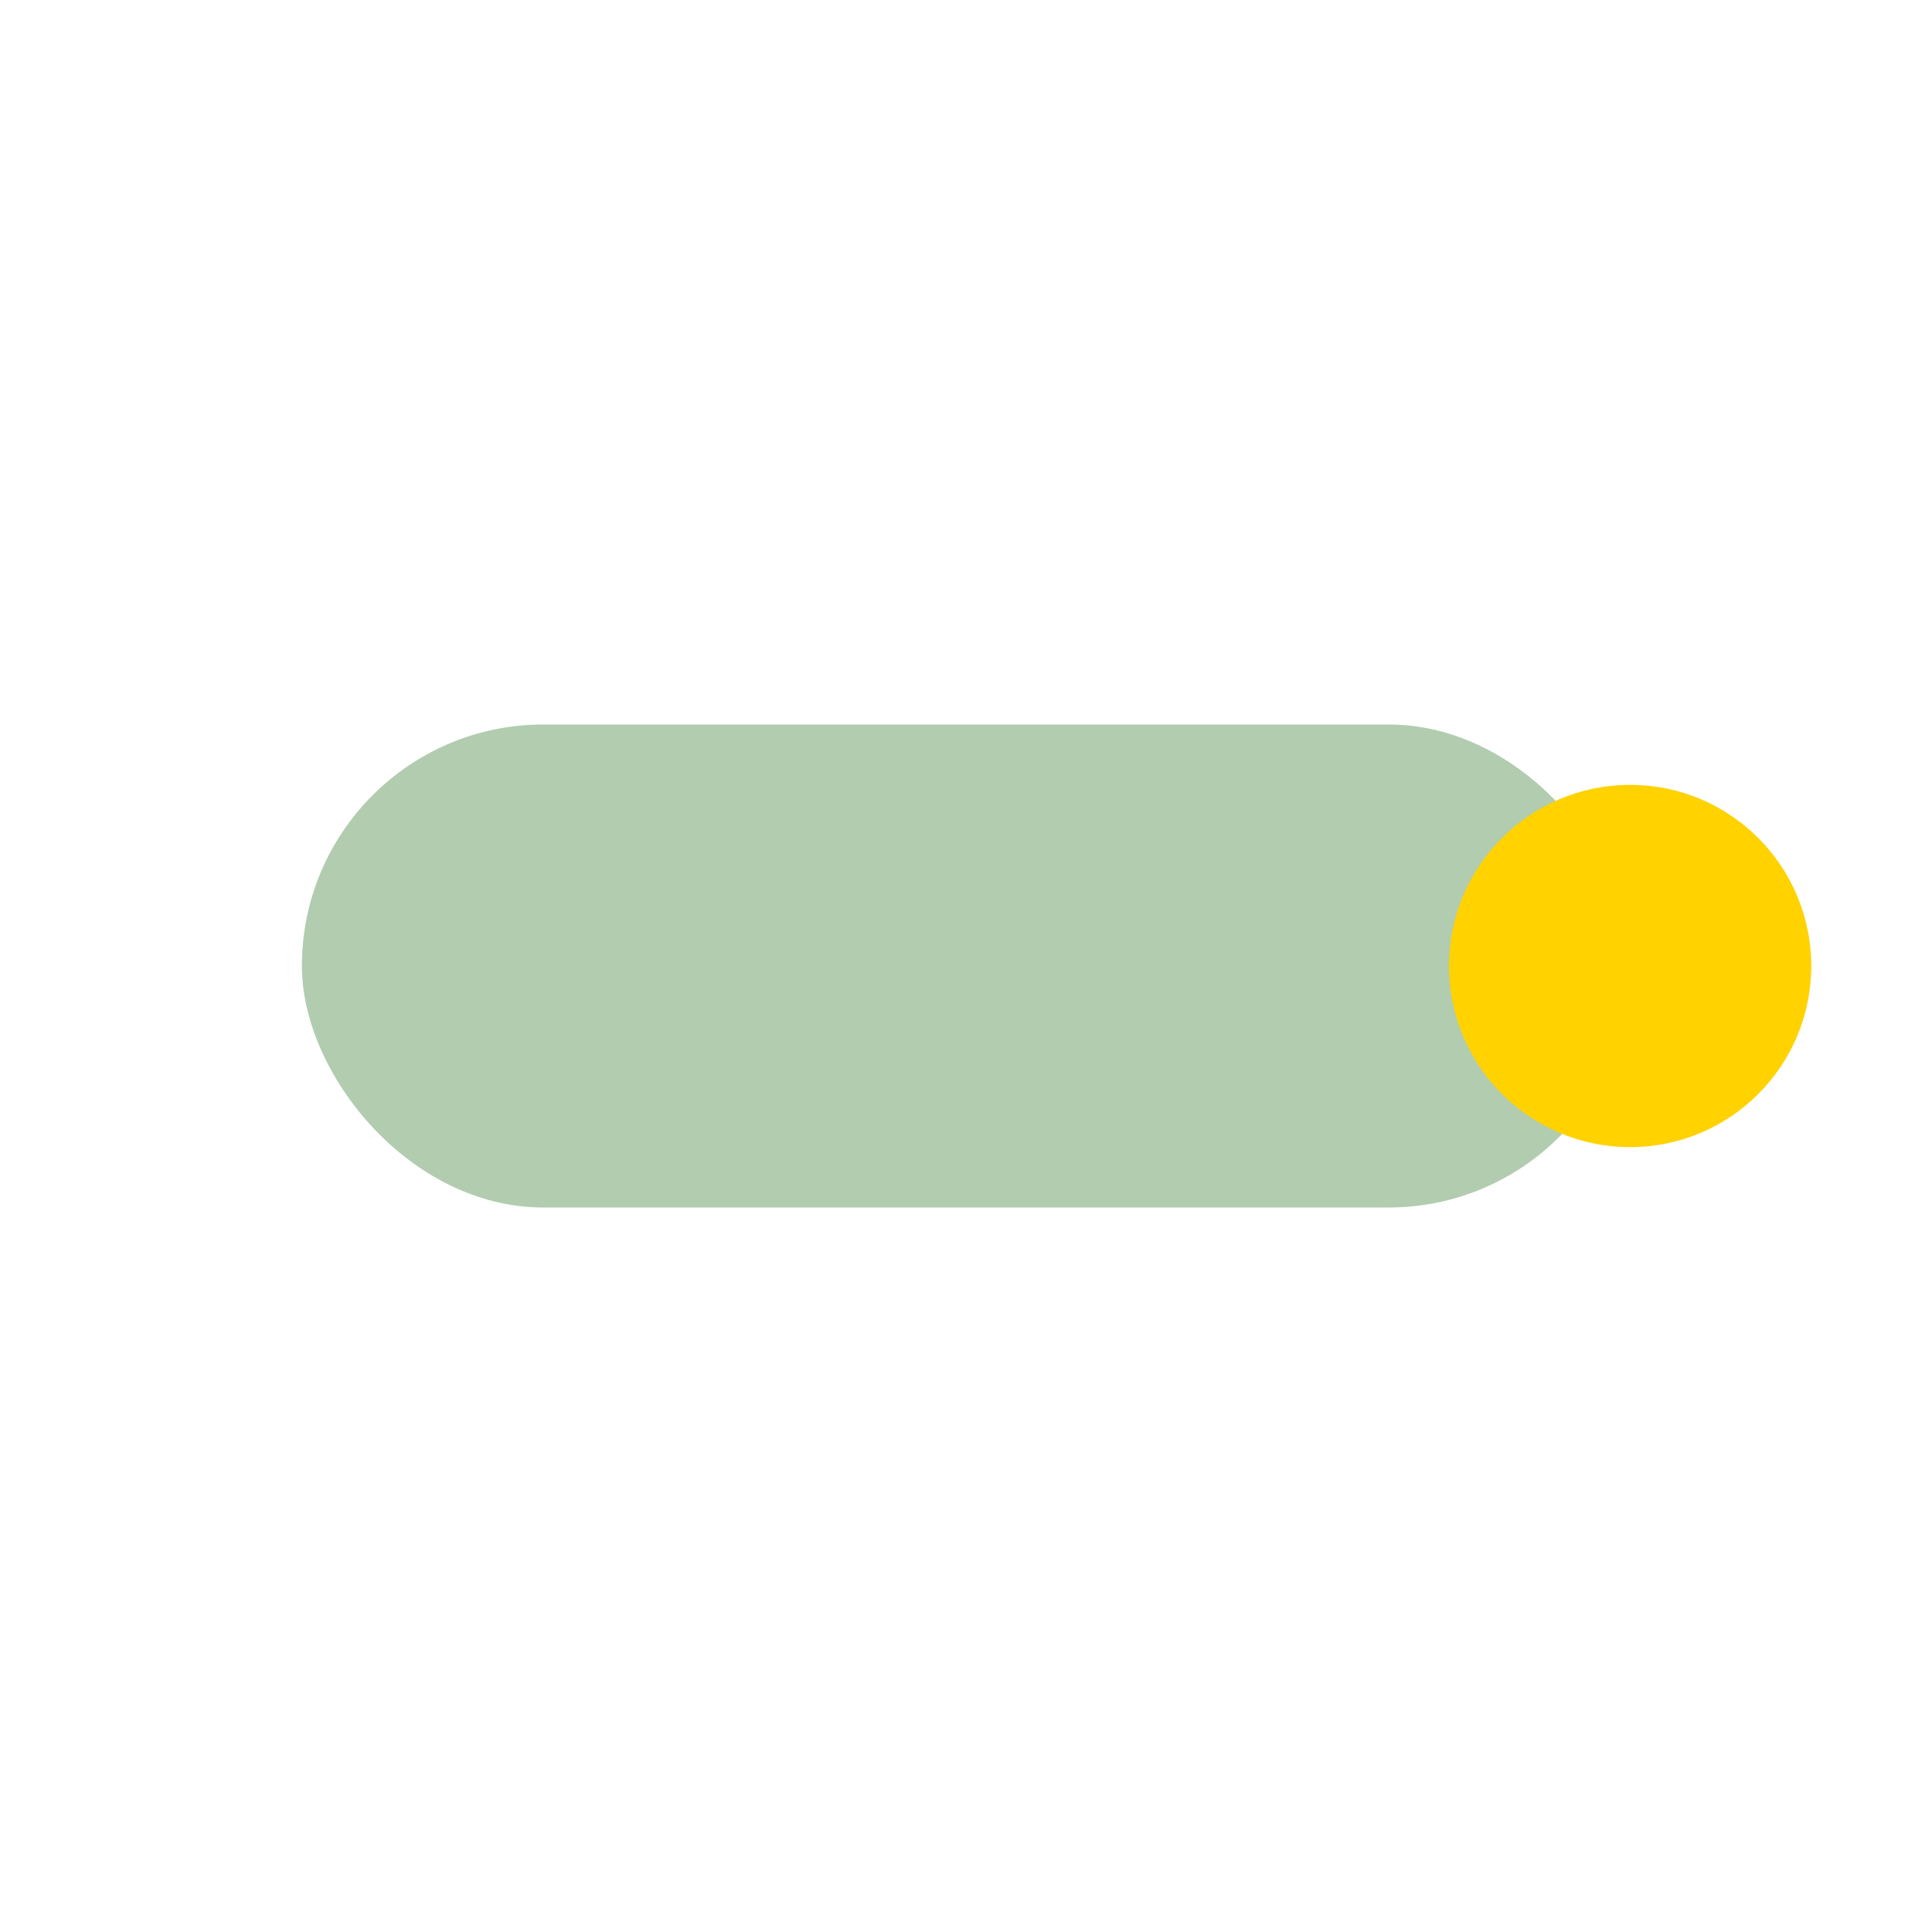
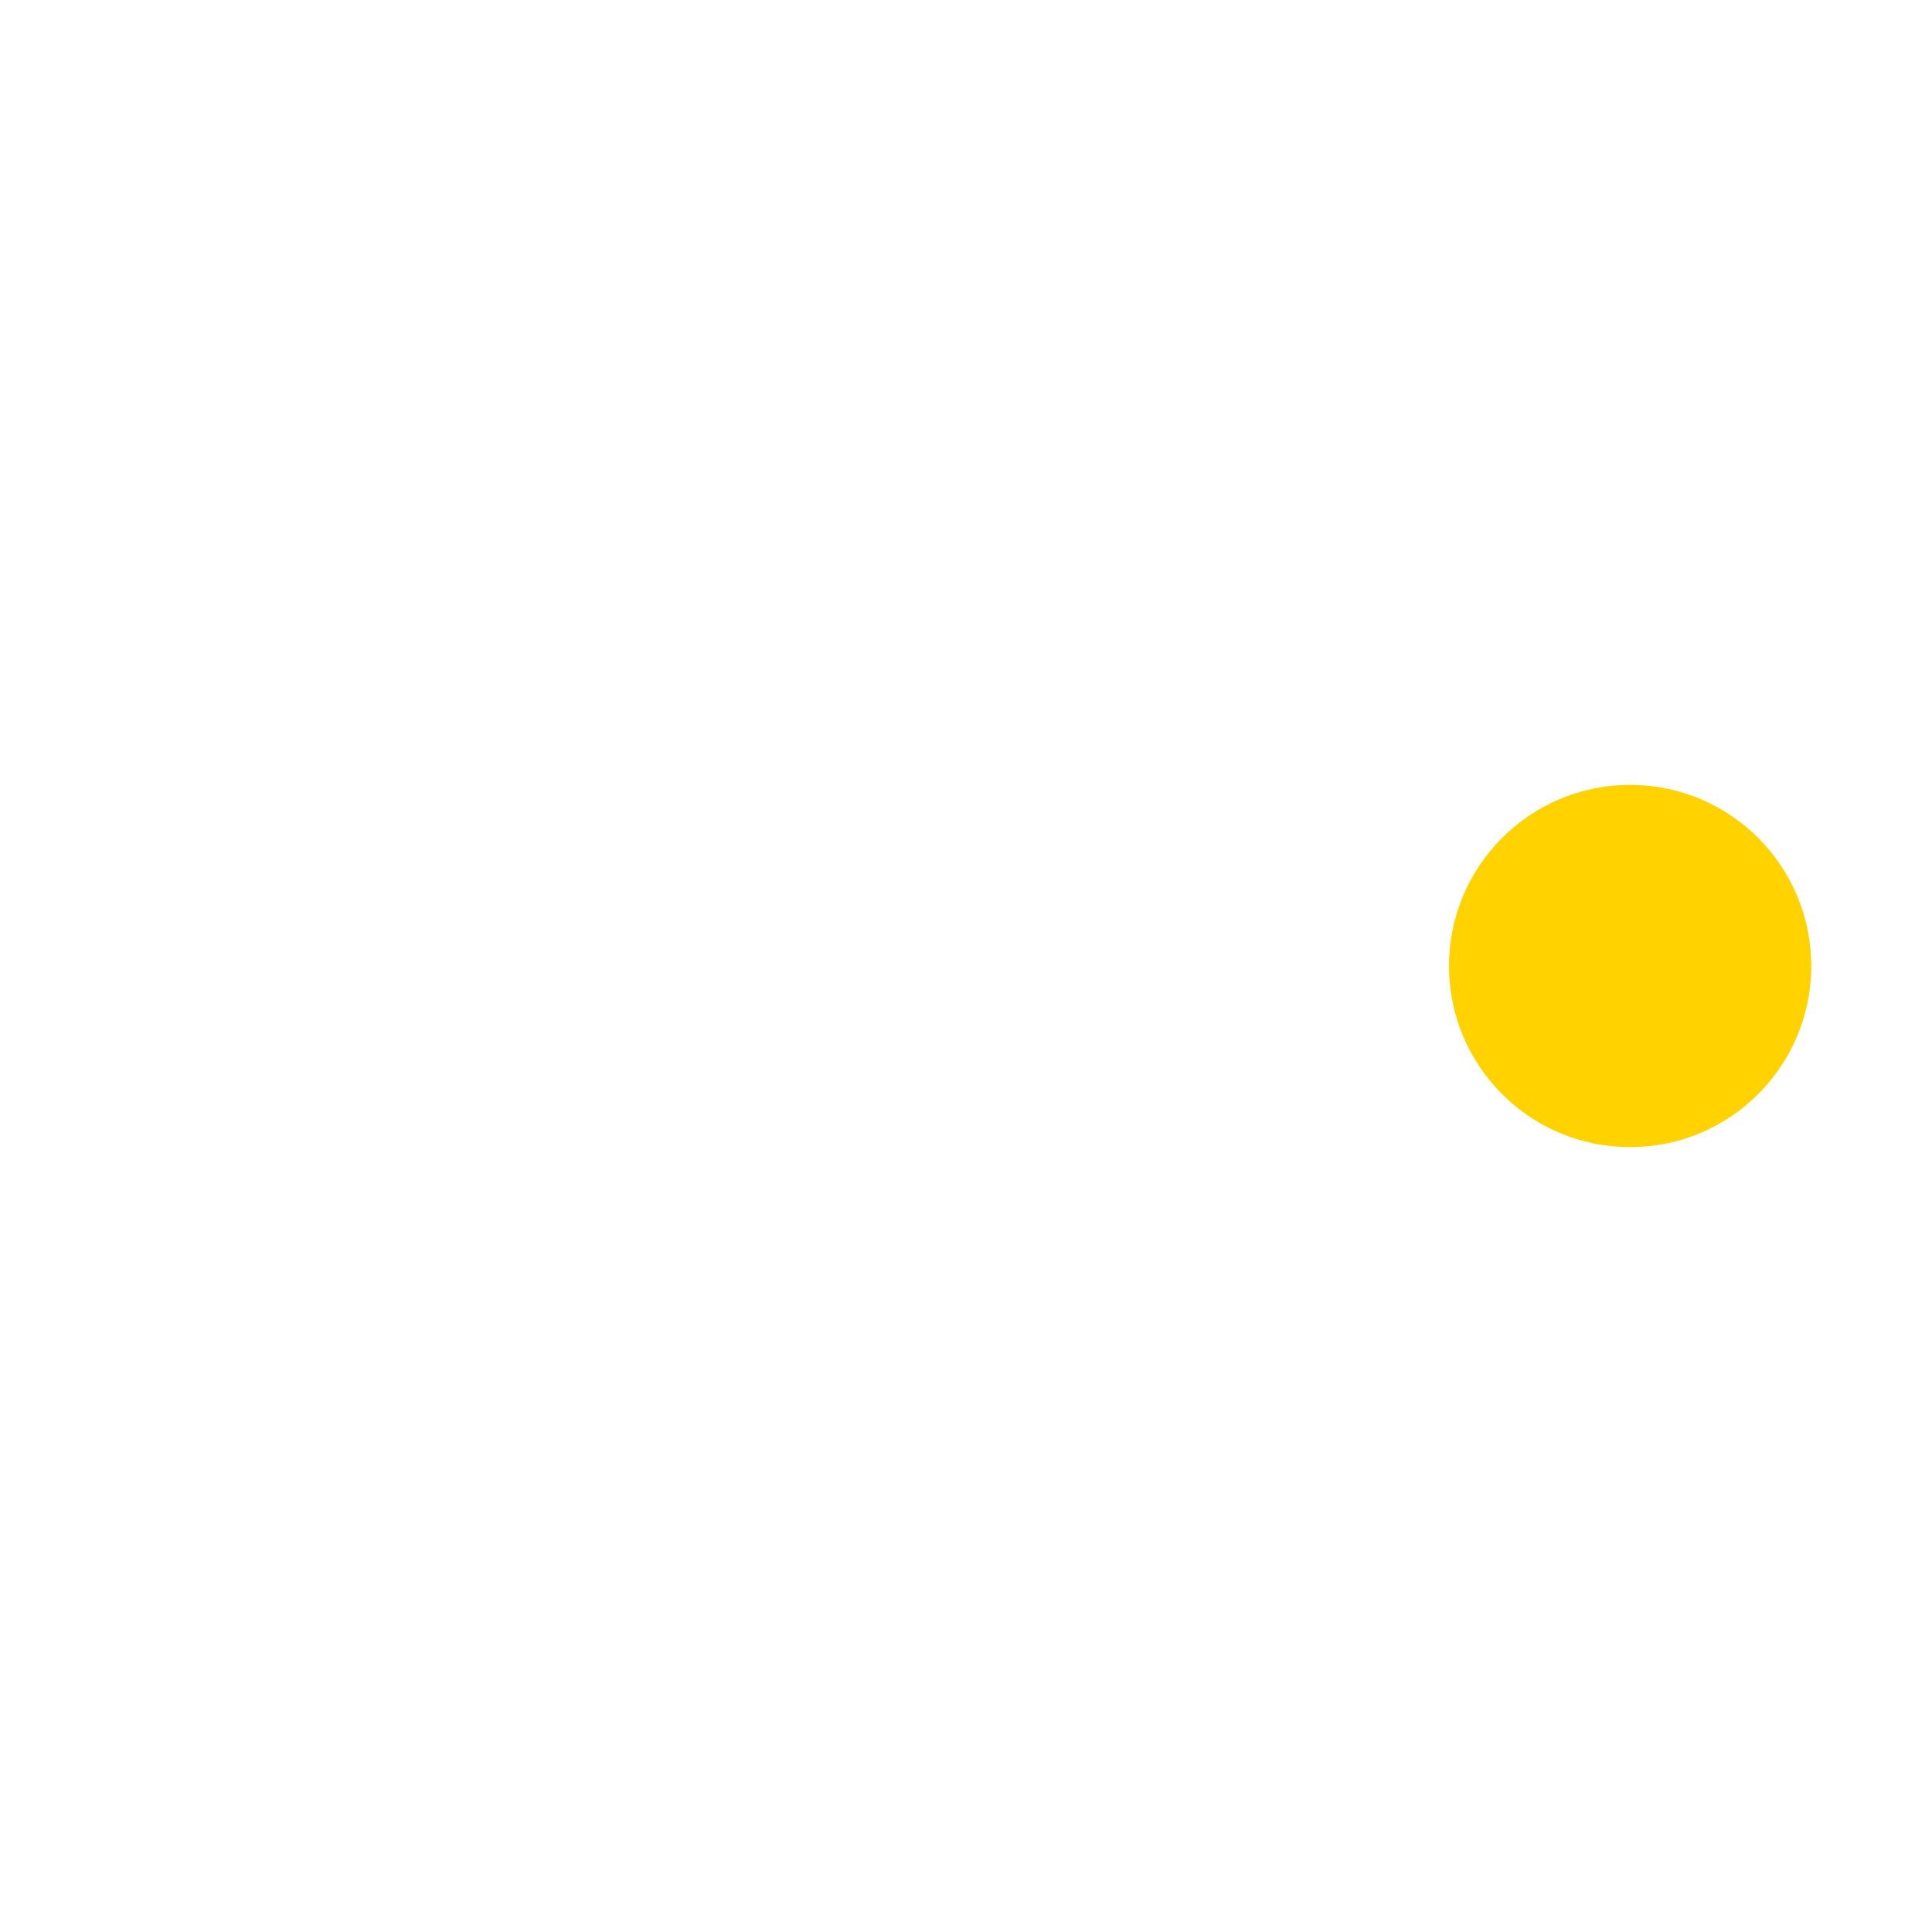
<svg xmlns="http://www.w3.org/2000/svg" width="32" height="32" viewBox="0 0 32 32">
-   <rect x="5" y="12" width="22" height="8" rx="4" fill="#B2CCB0" />
  <circle cx="27" cy="16" r="3" fill="#FFD200" />
</svg>